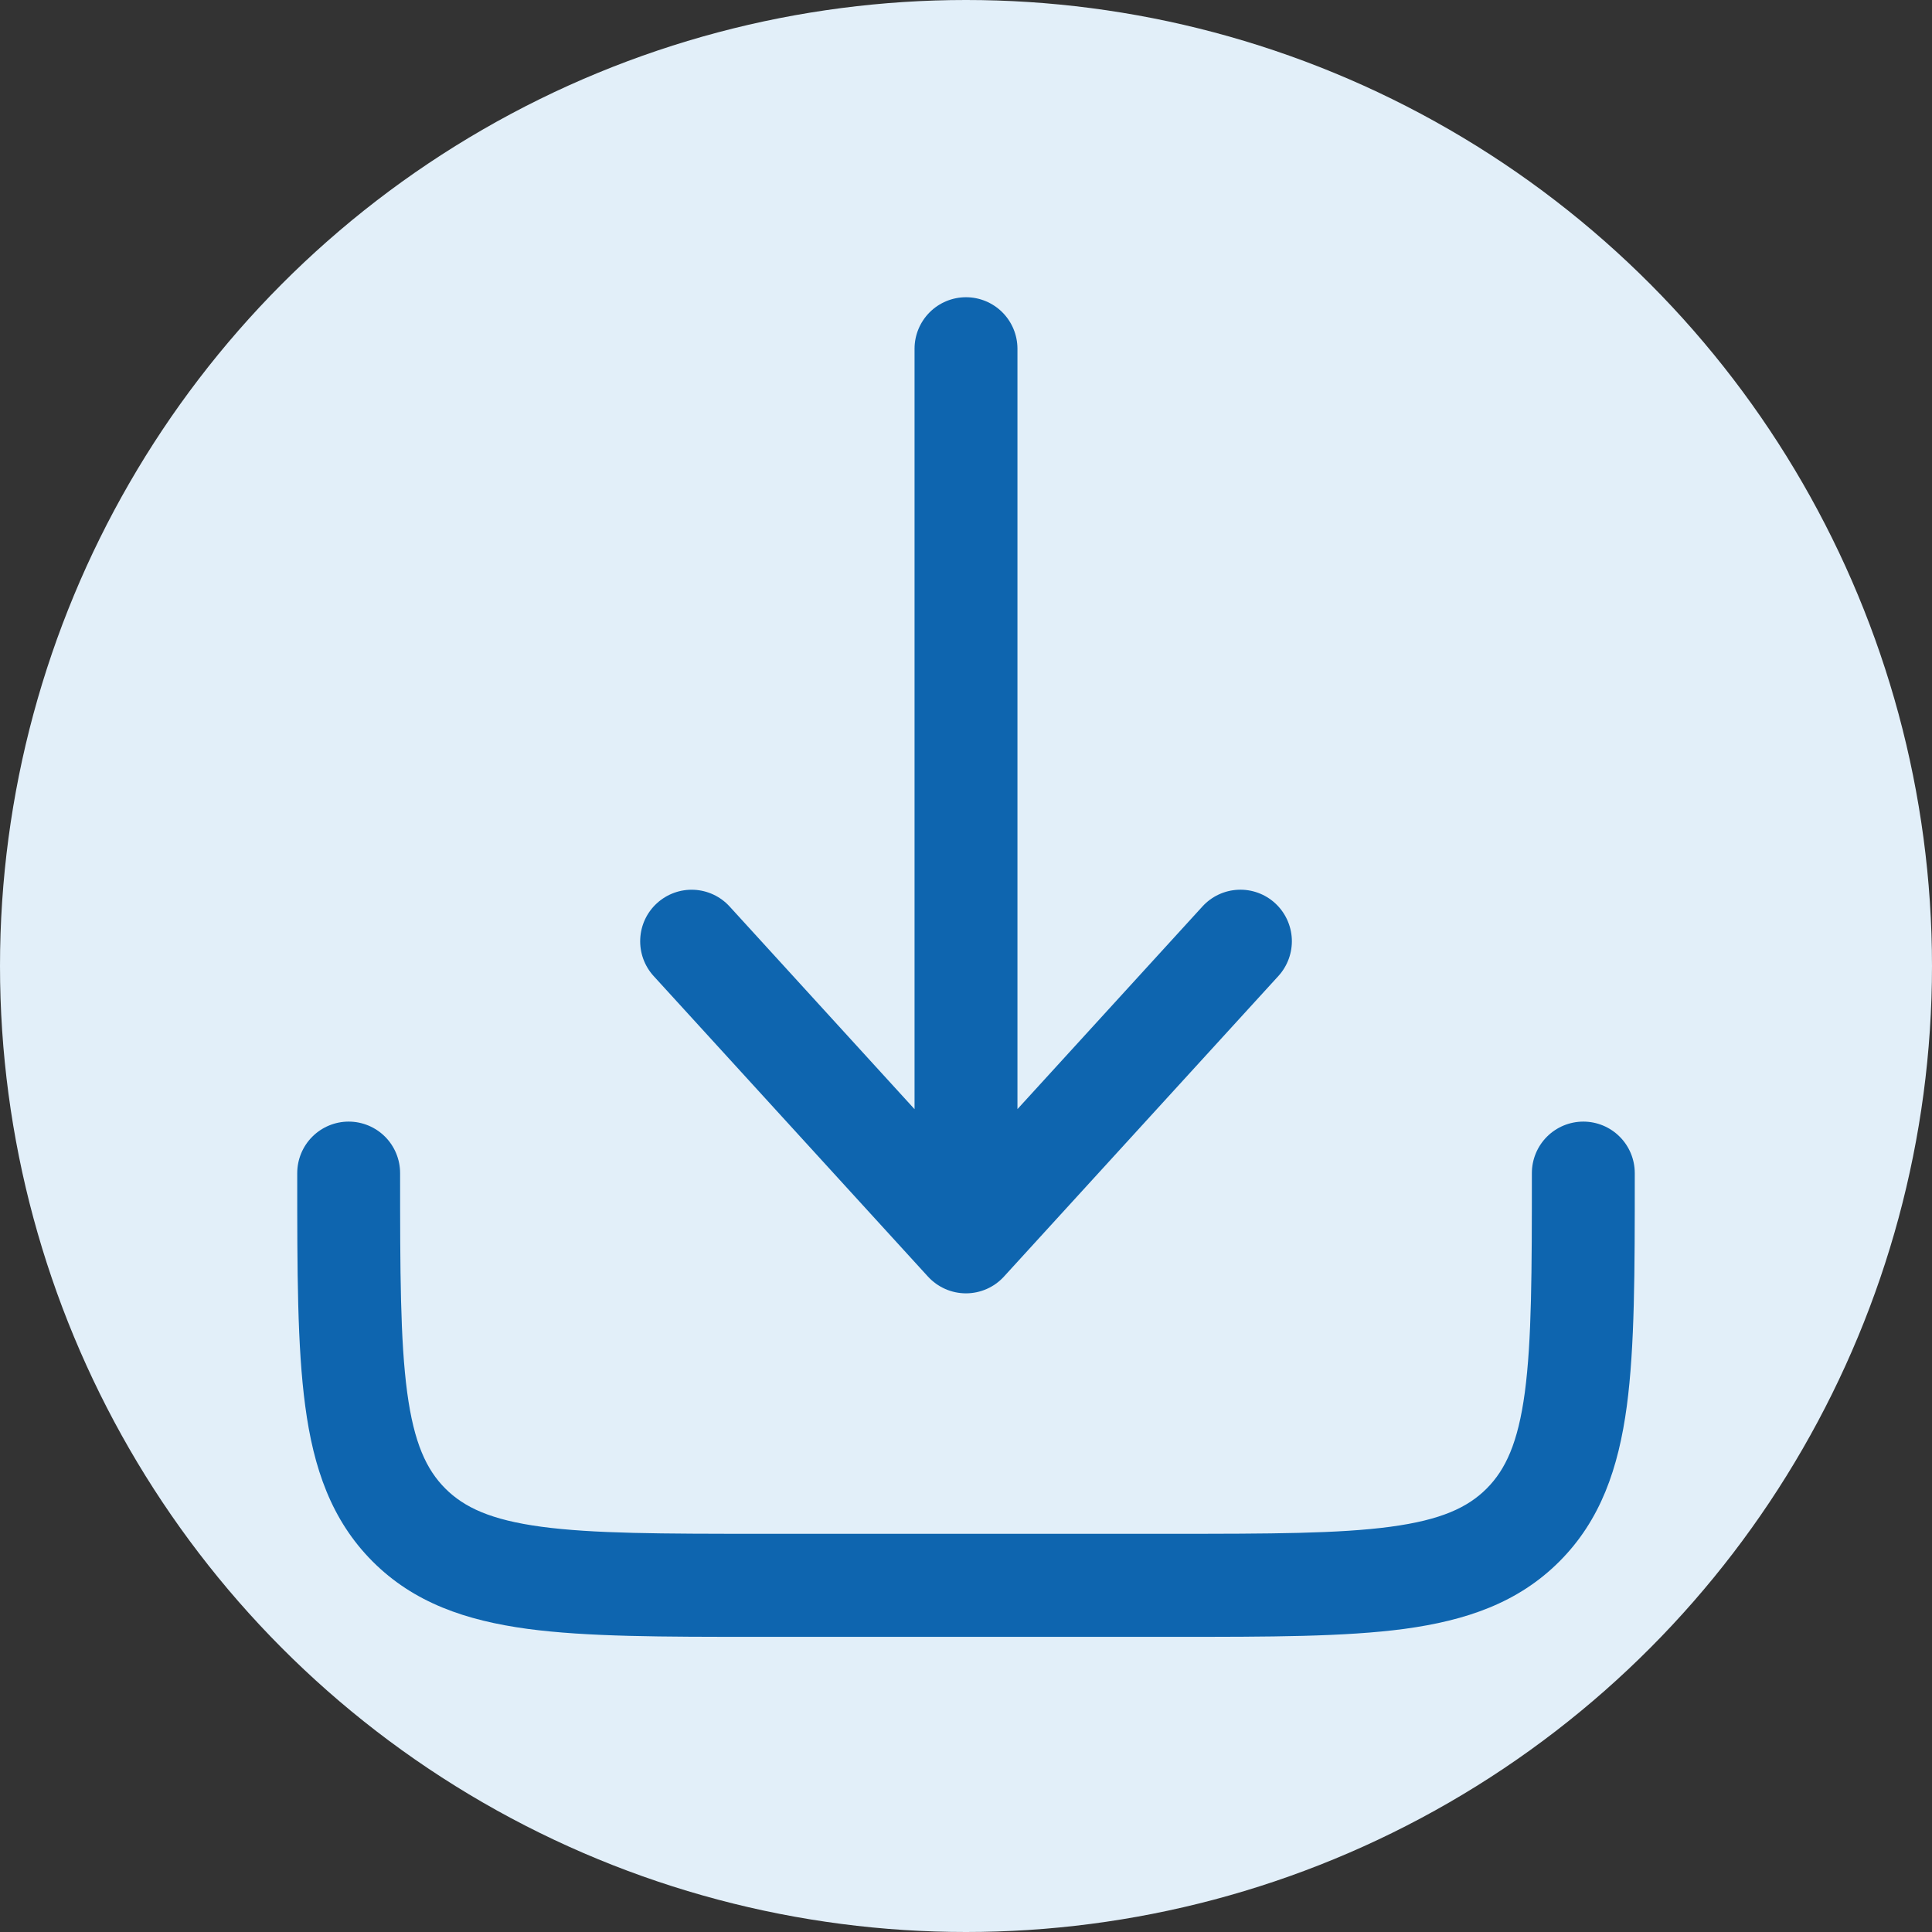
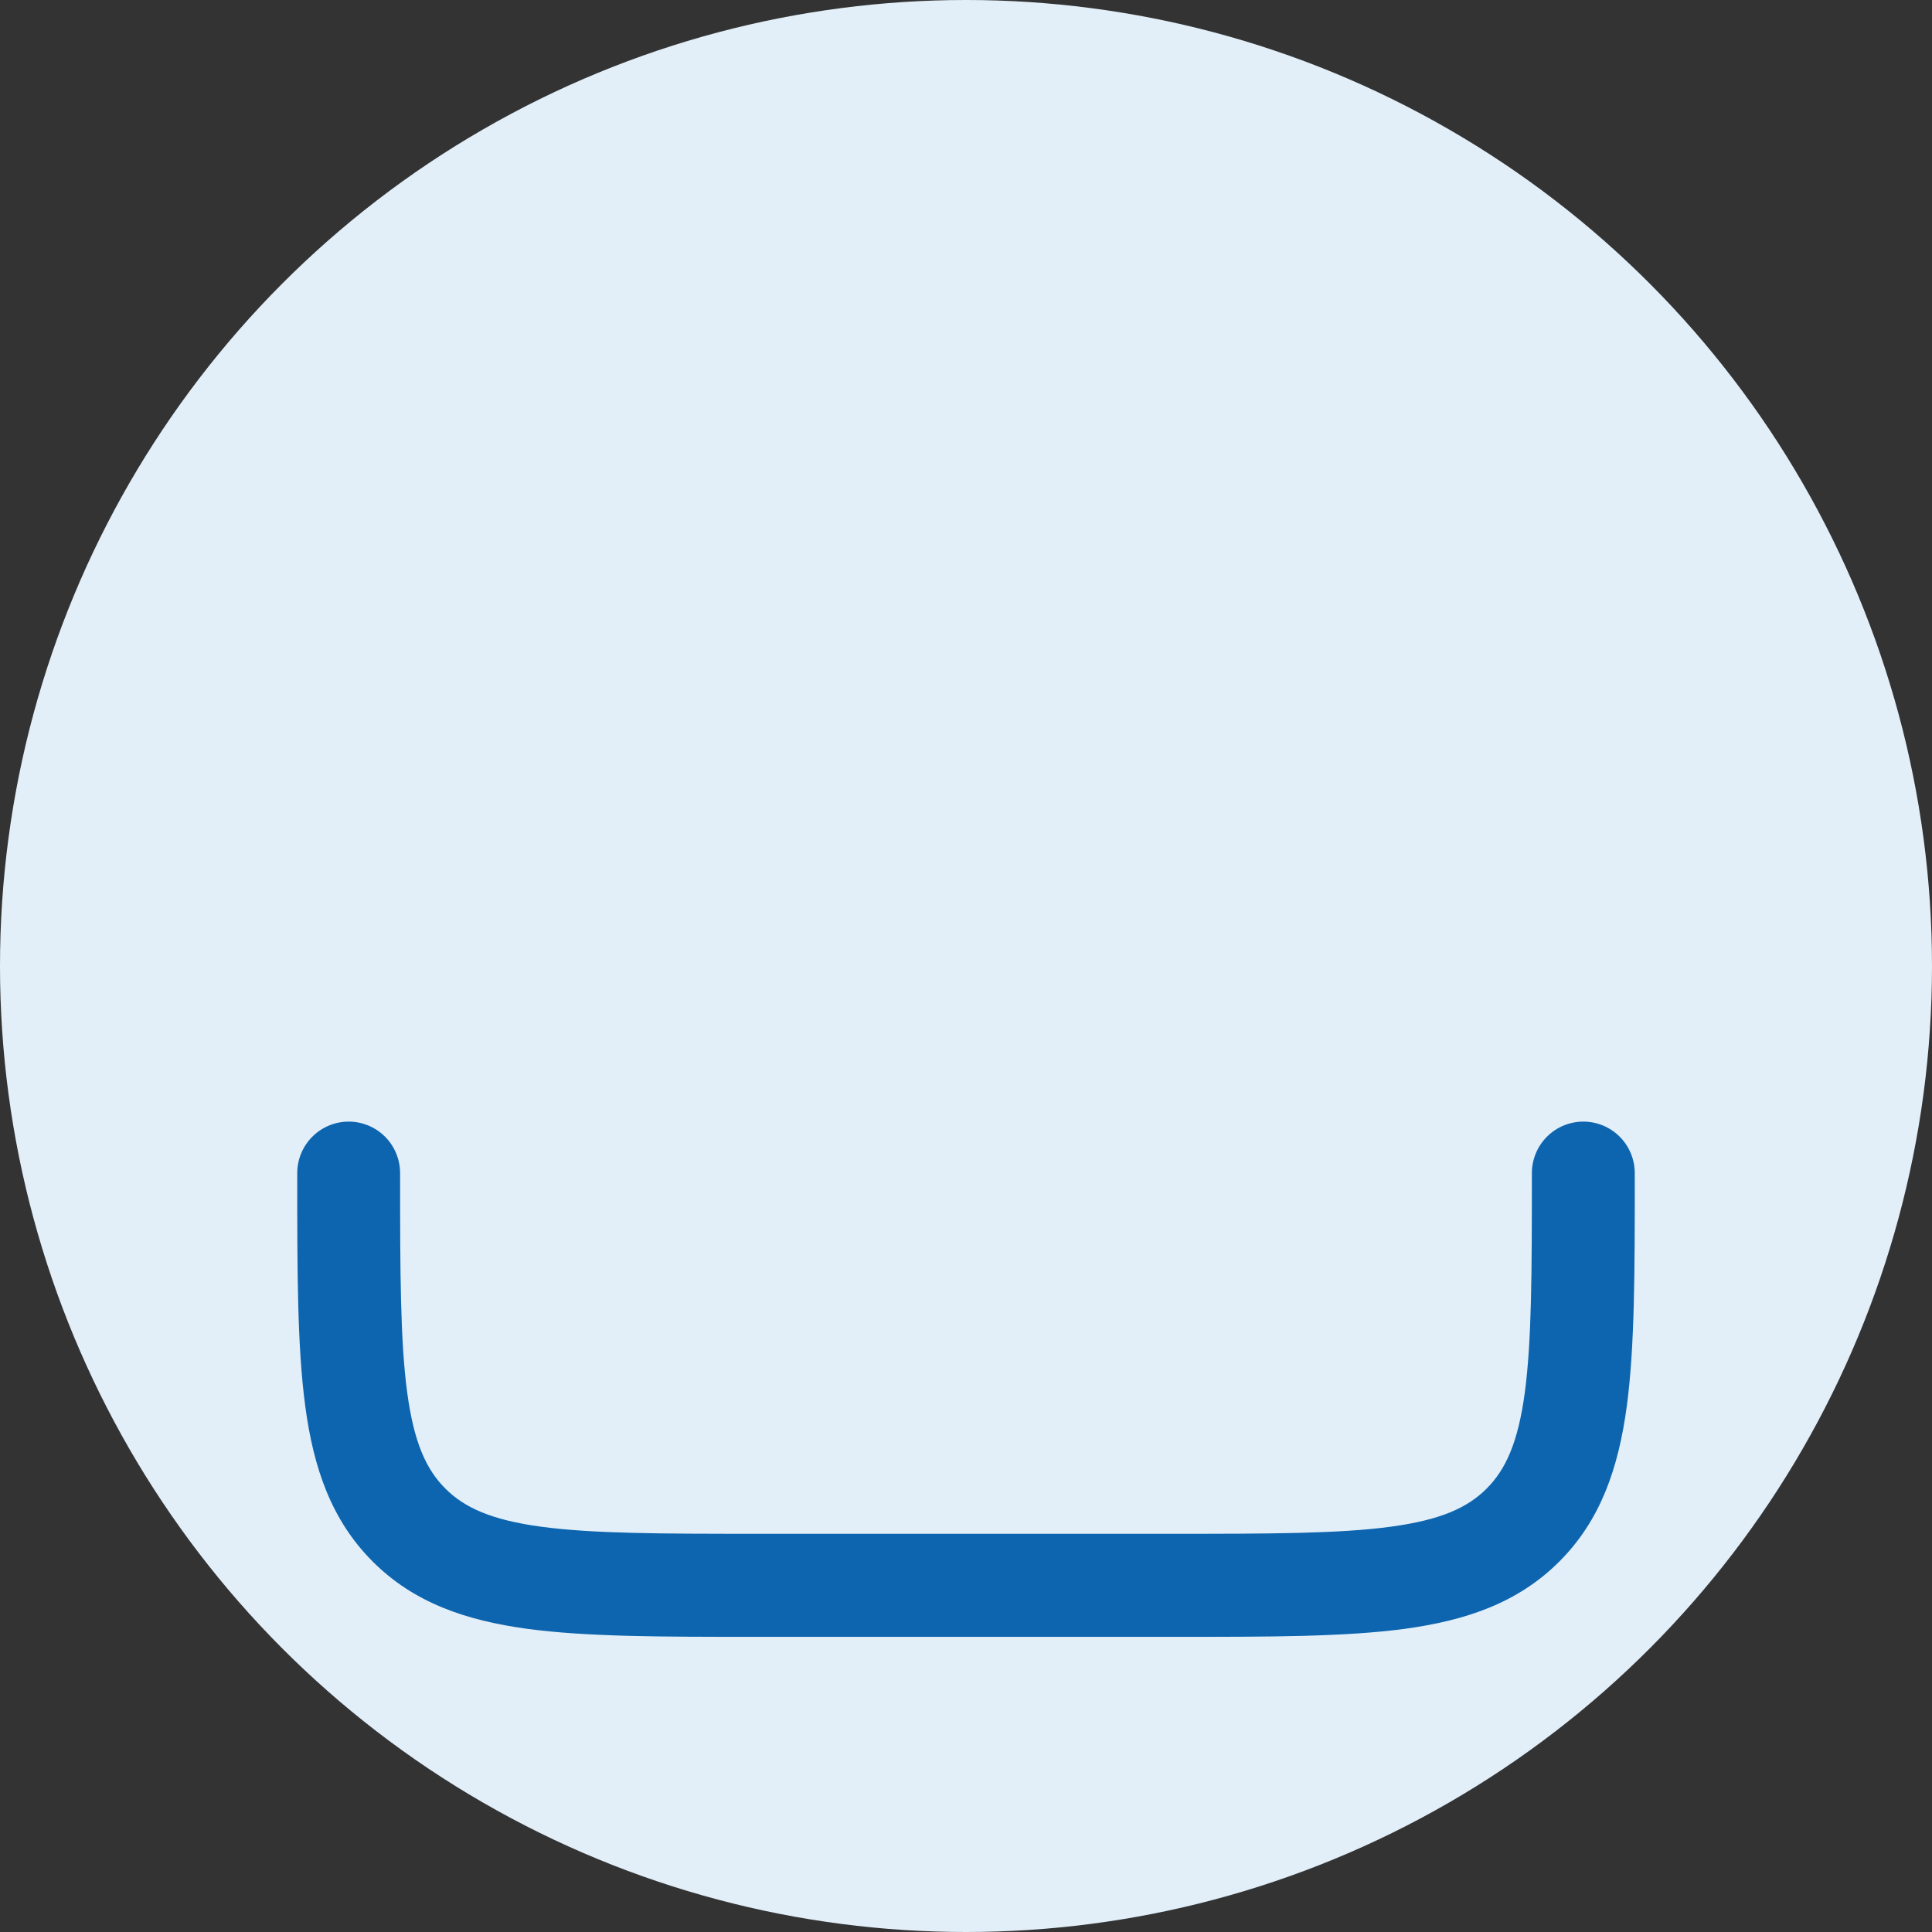
<svg xmlns="http://www.w3.org/2000/svg" width="65" height="65" viewBox="0 0 65 65" fill="none">
  <rect x="0" y="0" width="65" height="65" fill="#333333" stroke="none" />
  <circle cx="32.5" cy="32.5" r="32.5" fill="#E2EFF9" />
-   <path d="M33.776 42.95C33.614 43.127 33.417 43.269 33.197 43.366C32.977 43.463 32.739 43.513 32.499 43.513C32.258 43.513 32.021 43.463 31.801 43.366C31.581 43.269 31.384 43.127 31.221 42.95L21.991 32.838C21.681 32.498 21.519 32.049 21.54 31.59C21.56 31.13 21.762 30.698 22.102 30.388C22.441 30.078 22.889 29.915 23.348 29.936C23.806 29.957 24.238 30.159 24.548 30.499L30.769 37.317V11.733C30.769 11.274 30.952 10.833 31.276 10.508C31.601 10.183 32.041 10 32.5 10C32.959 10 33.399 10.183 33.724 10.508C34.048 10.833 34.231 11.274 34.231 11.733V37.315L40.455 30.497C40.765 30.157 41.197 29.955 41.655 29.935C42.114 29.914 42.562 30.077 42.901 30.388C43.239 30.698 43.441 31.131 43.462 31.59C43.482 32.05 43.319 32.498 43.009 32.838L33.776 42.95Z" fill="#0E65AF" />
  <path d="M13.461 39.469C13.461 39.009 13.279 38.568 12.955 38.243C12.63 37.918 12.19 37.735 11.731 37.735C11.272 37.735 10.832 37.918 10.507 38.243C10.182 38.568 10 39.009 10 39.469V39.596C10 42.755 10 45.305 10.27 47.309C10.547 49.389 11.147 51.141 12.534 52.532C13.923 53.924 15.672 54.52 17.749 54.802C19.75 55.07 22.295 55.07 25.45 55.07H39.55C42.705 55.07 45.25 55.07 47.251 54.802C49.328 54.52 51.077 53.924 52.466 52.532C53.855 51.141 54.451 49.389 54.732 47.309C55 45.305 55 42.755 55 39.596V39.469C55 39.009 54.818 38.568 54.493 38.243C54.169 37.918 53.728 37.735 53.269 37.735C52.81 37.735 52.37 37.918 52.045 38.243C51.721 38.568 51.538 39.009 51.538 39.469C51.538 42.786 51.534 45.099 51.301 46.846C51.072 48.543 50.655 49.44 50.018 50.08C49.379 50.72 48.483 51.136 46.787 51.365C45.045 51.599 42.735 51.603 39.423 51.603H25.577C22.265 51.603 19.953 51.599 18.211 51.365C16.517 51.136 15.621 50.718 14.982 50.08C14.343 49.44 13.928 48.543 13.699 46.844C13.466 45.099 13.461 42.786 13.461 39.469Z" fill="#0E65AF" />
</svg>